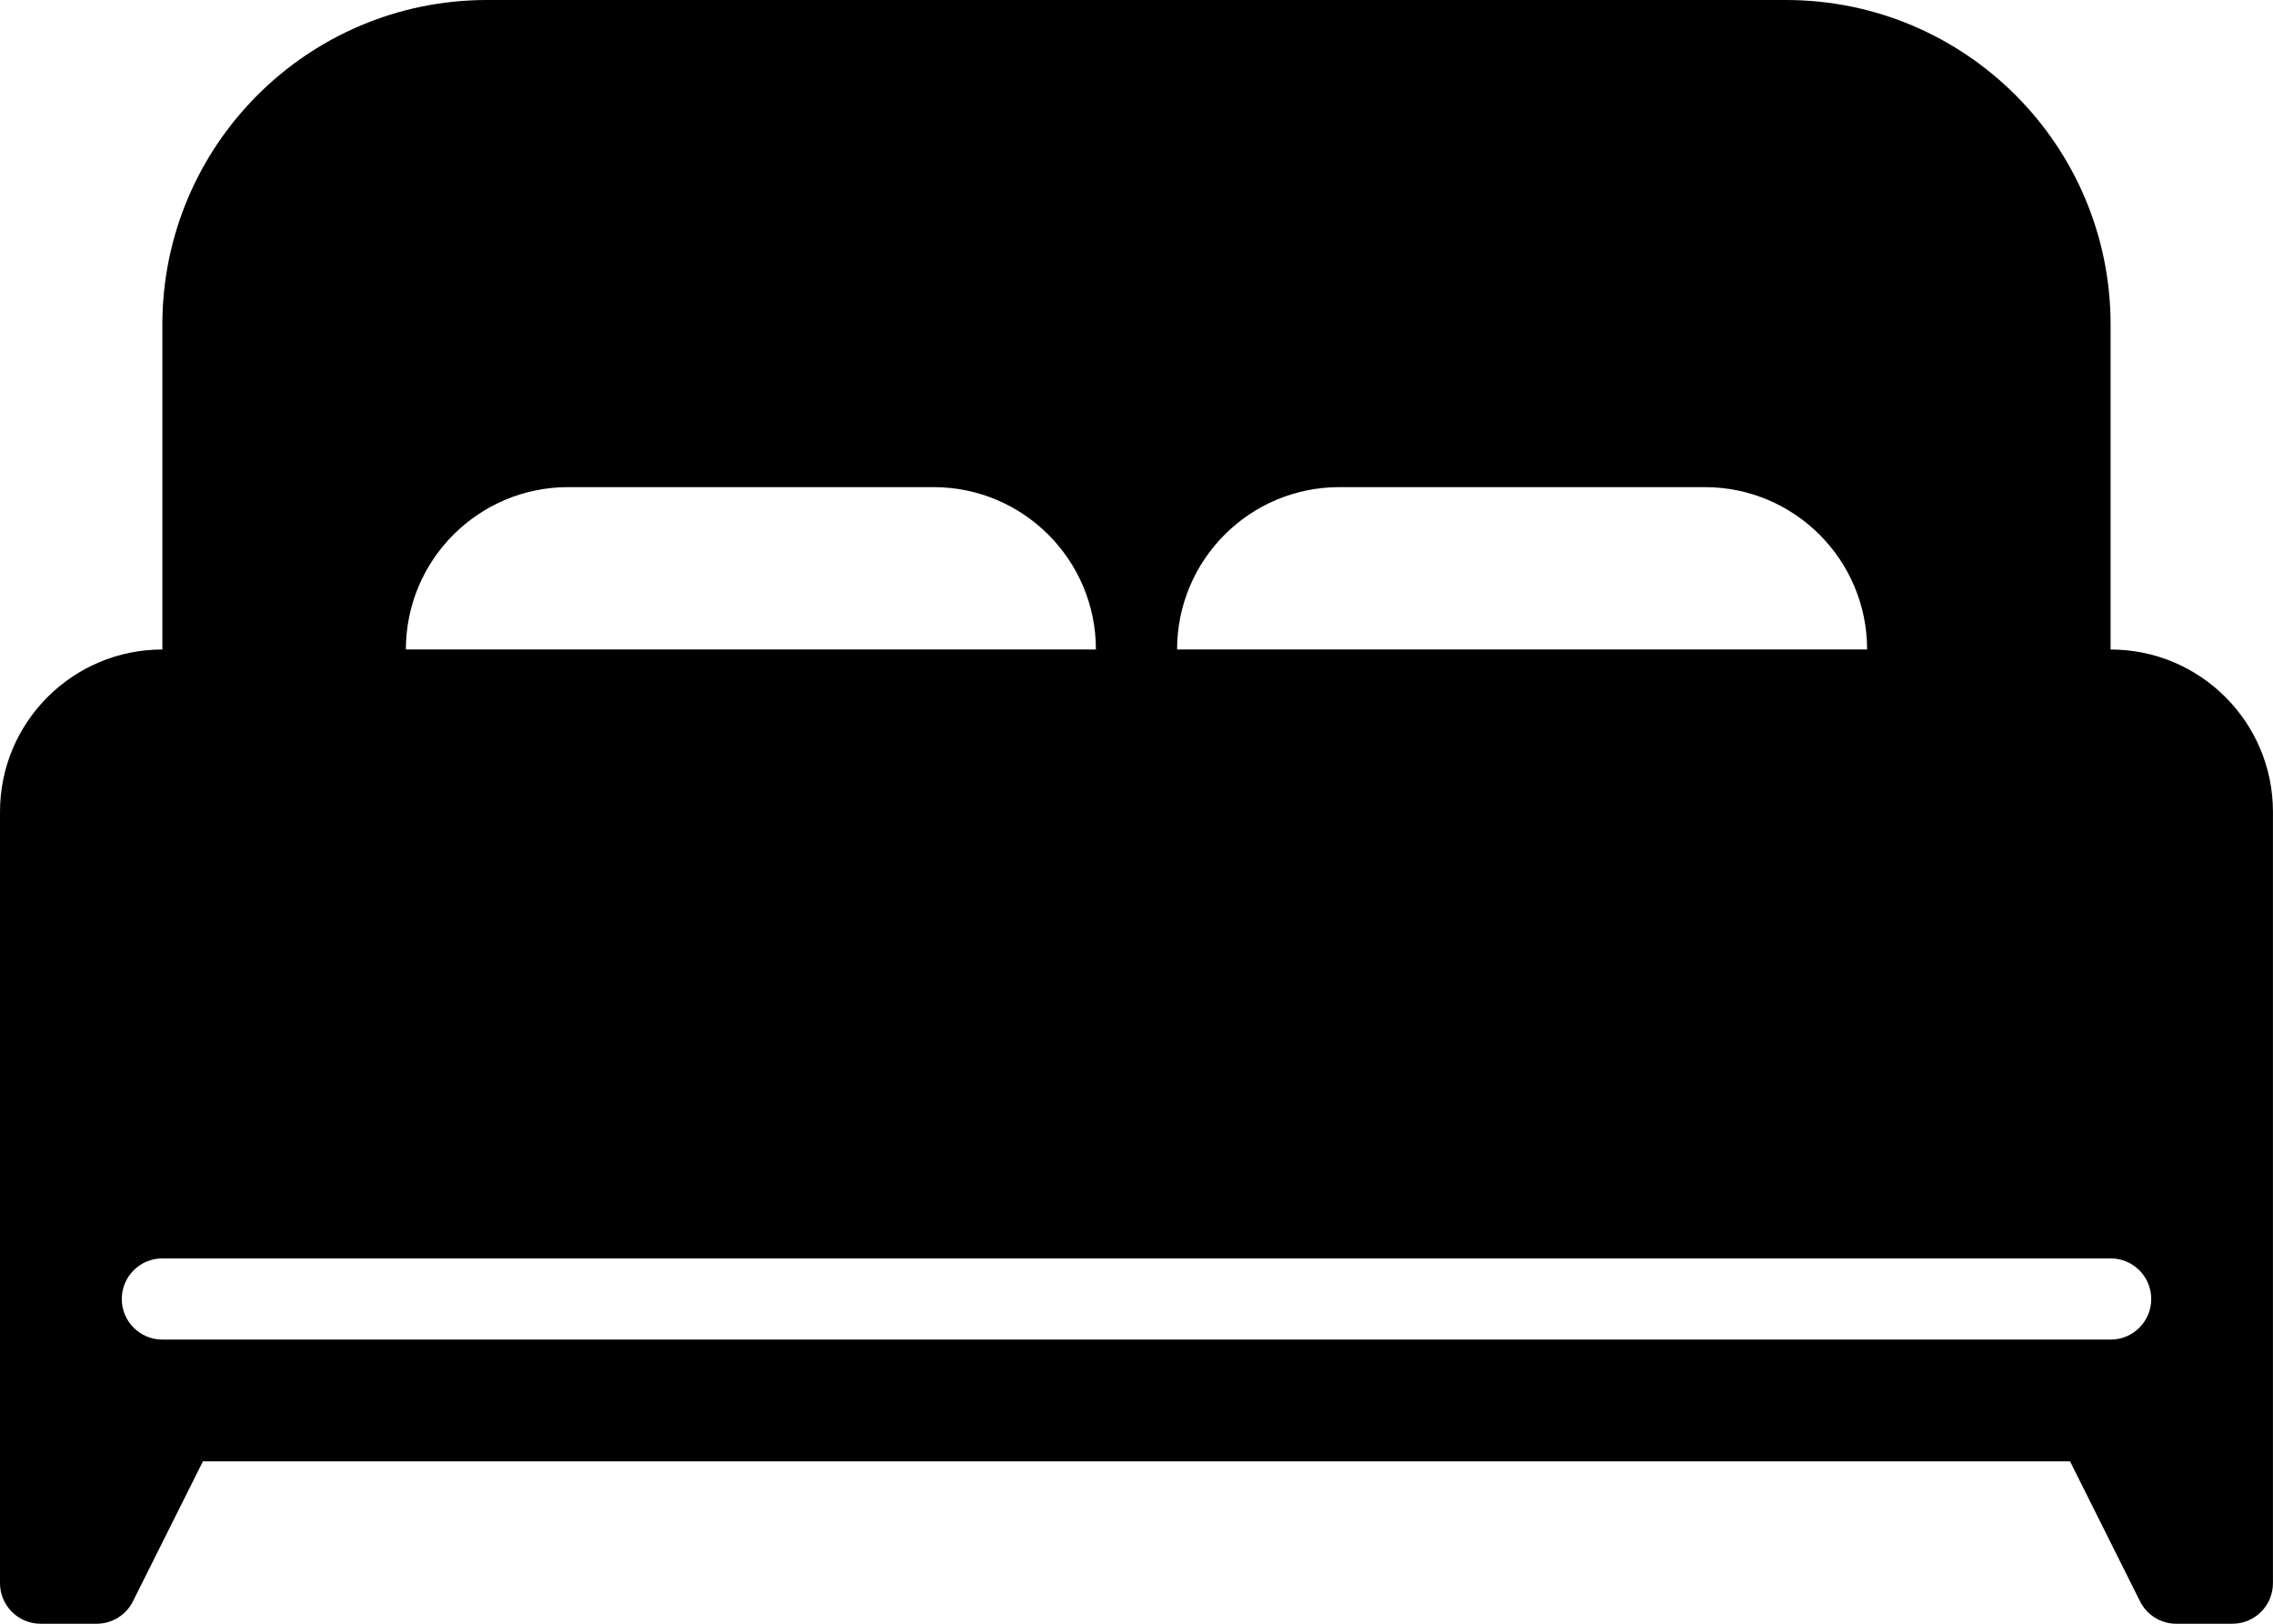
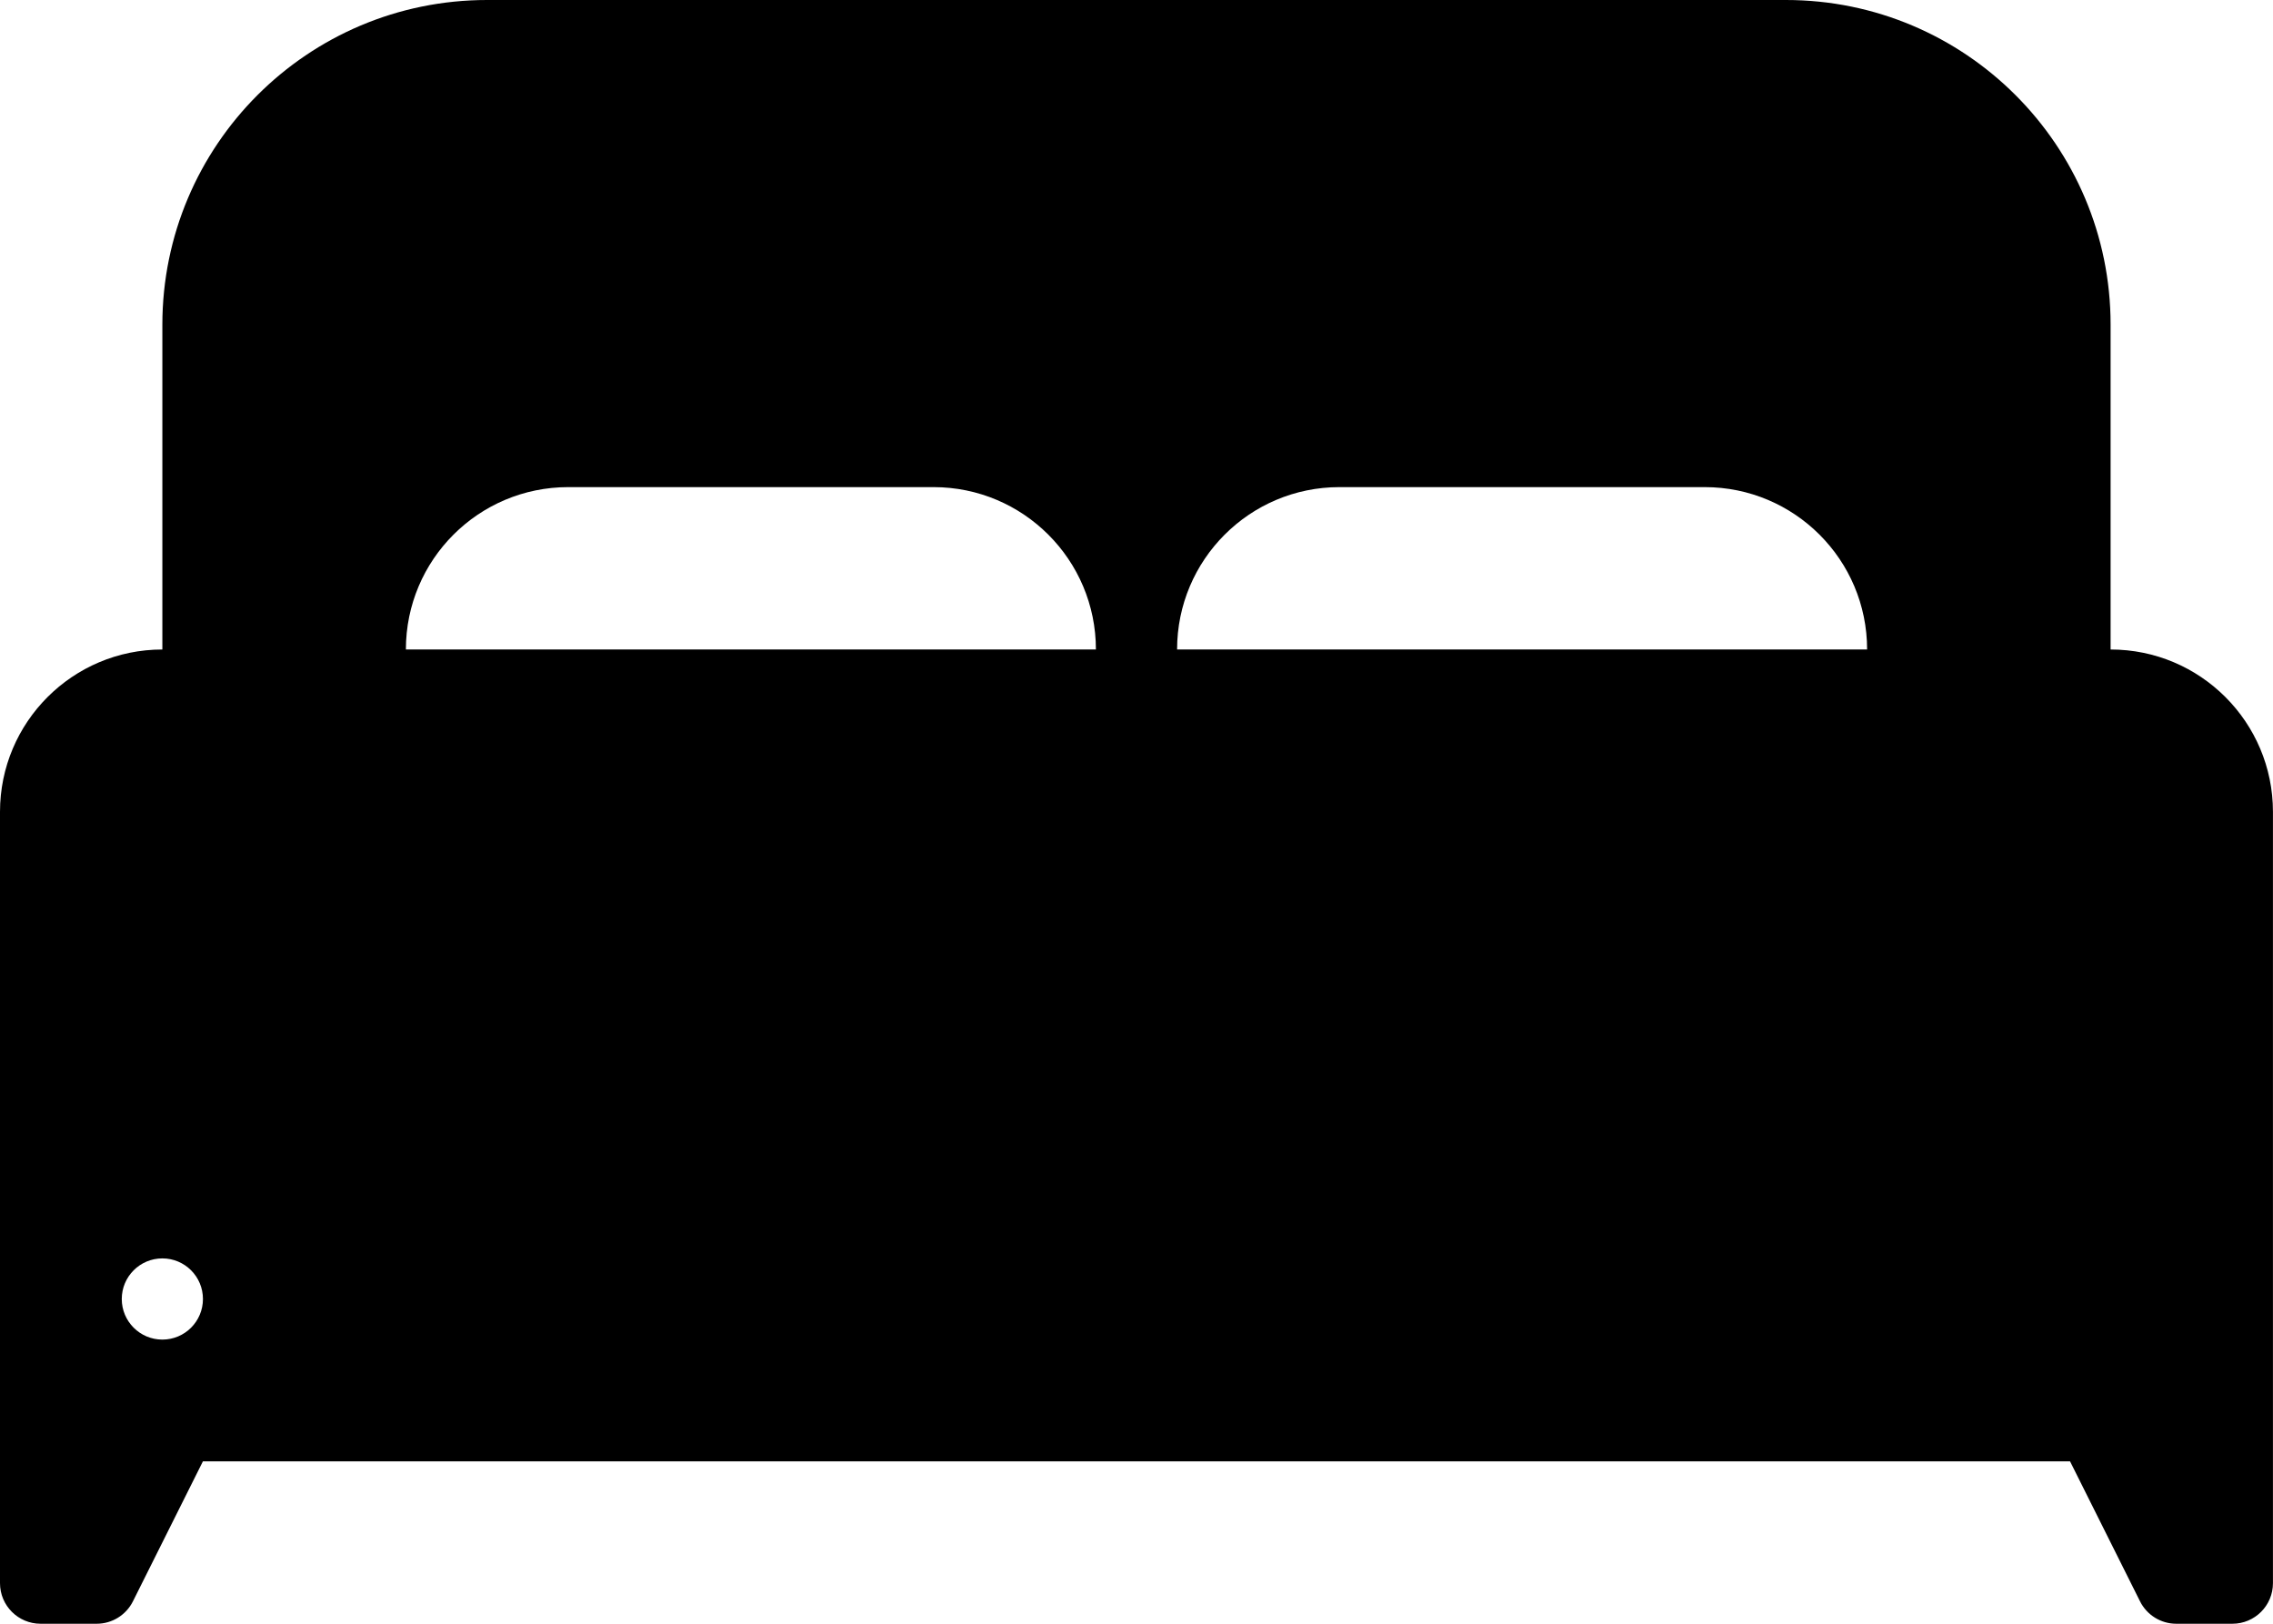
<svg xmlns="http://www.w3.org/2000/svg" id="Calque_1" viewBox="0 0 490 350">
  <defs>
    <style>.cls-1{fill-rule:evenodd;}</style>
  </defs>
-   <path class="cls-1" d="M105,0C66.34,0,35,31.34,35,70v70c-19.33,0-35,15.67-35,35v166.25c0,4.84,3.92,8.75,8.75,8.75h12.09c3.31,0,6.34-1.87,7.82-4.84l15.08-30.16H446.25l15.08,30.16c1.48,2.97,4.51,4.84,7.82,4.84h12.09c4.84,0,8.75-3.91,8.75-8.75V175c0-19.33-15.67-35-35-35V70C455,31.34,423.66,0,385,0H105ZM236.25,140H87.5c0-19.33,15.67-35,35-35h78.75c19.33,0,35,15.67,35,35Zm166.25,0H253.75c0-19.33,15.67-35,35-35h78.75c19.33,0,35,15.67,35,35ZM35,271.25c-4.83,0-8.75,3.92-8.75,8.75s3.92,8.75,8.75,8.75H455c4.84,0,8.75-3.92,8.75-8.75s-3.91-8.75-8.75-8.75H35Z" />
+   <path class="cls-1" d="M105,0C66.34,0,35,31.34,35,70v70c-19.33,0-35,15.67-35,35v166.25c0,4.84,3.92,8.75,8.75,8.75h12.09c3.31,0,6.34-1.87,7.82-4.84l15.08-30.16H446.25l15.08,30.16c1.48,2.97,4.51,4.84,7.82,4.84h12.09c4.84,0,8.75-3.91,8.75-8.75V175c0-19.33-15.67-35-35-35V70C455,31.34,423.66,0,385,0H105ZM236.25,140H87.5c0-19.33,15.67-35,35-35h78.75c19.33,0,35,15.67,35,35Zm166.25,0H253.75c0-19.33,15.67-35,35-35h78.75c19.33,0,35,15.67,35,35ZM35,271.25c-4.83,0-8.75,3.92-8.75,8.75s3.92,8.75,8.75,8.75c4.84,0,8.75-3.92,8.75-8.75s-3.91-8.75-8.75-8.75H35Z" />
</svg>